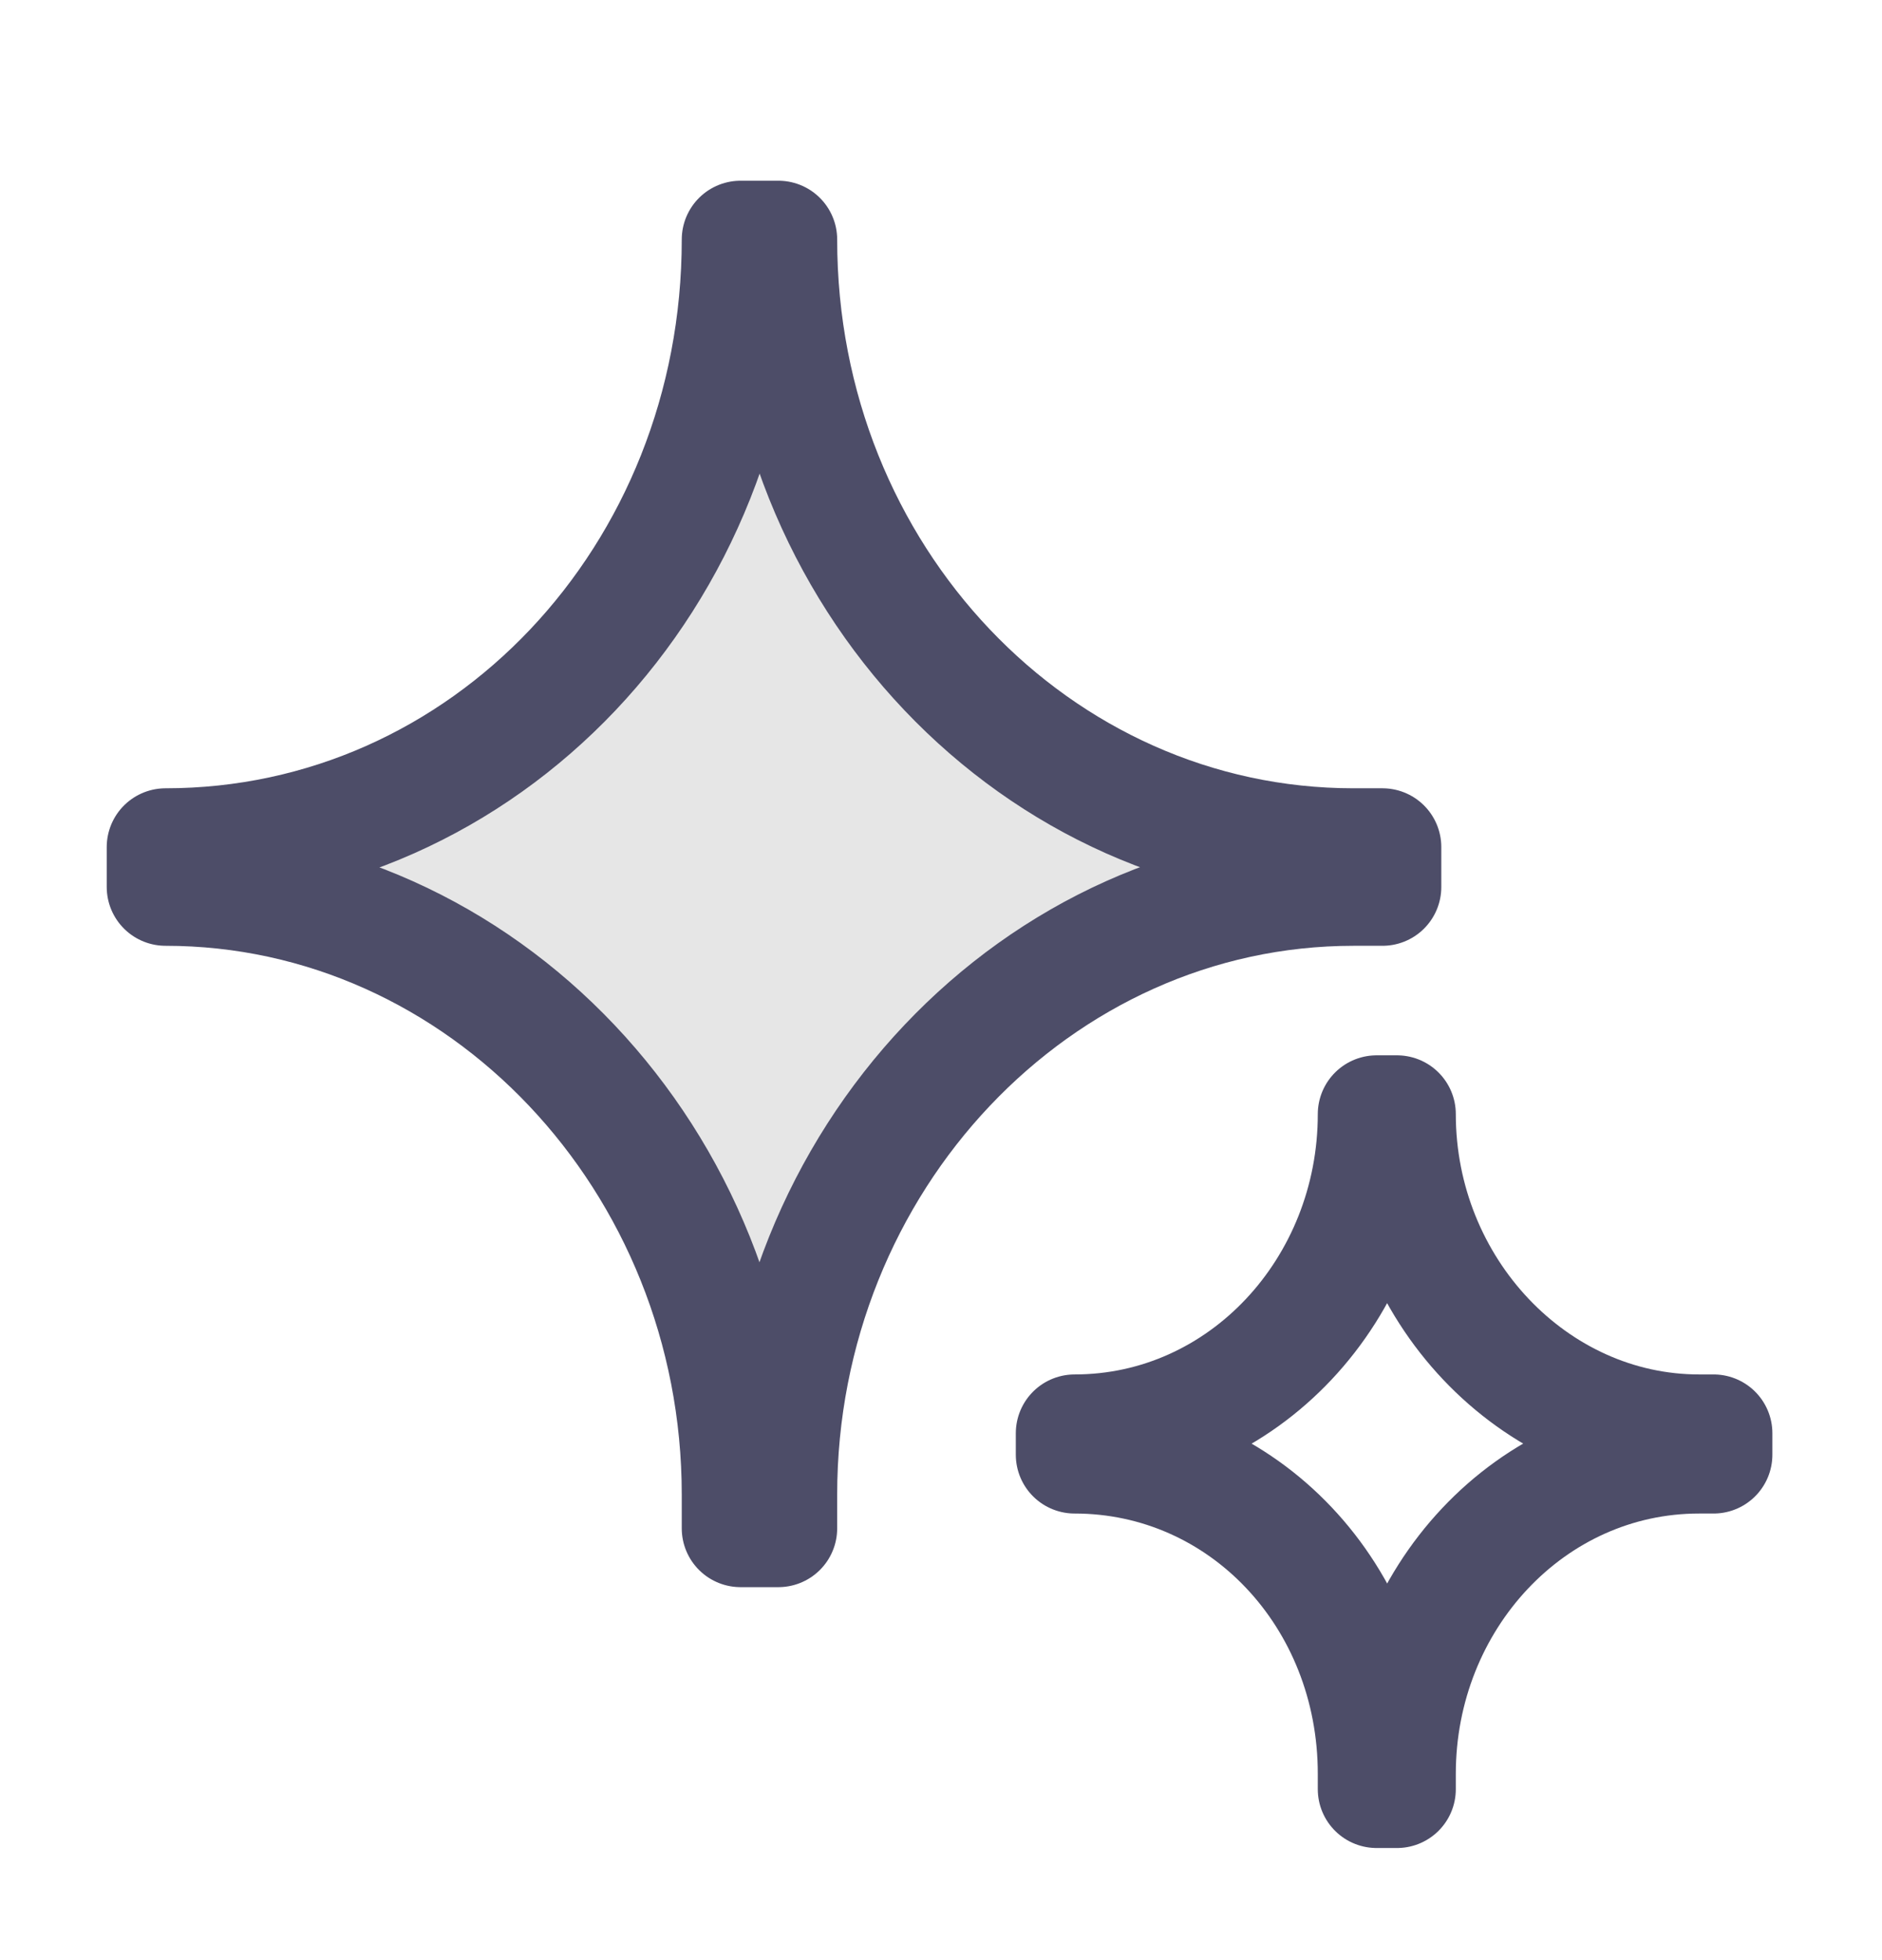
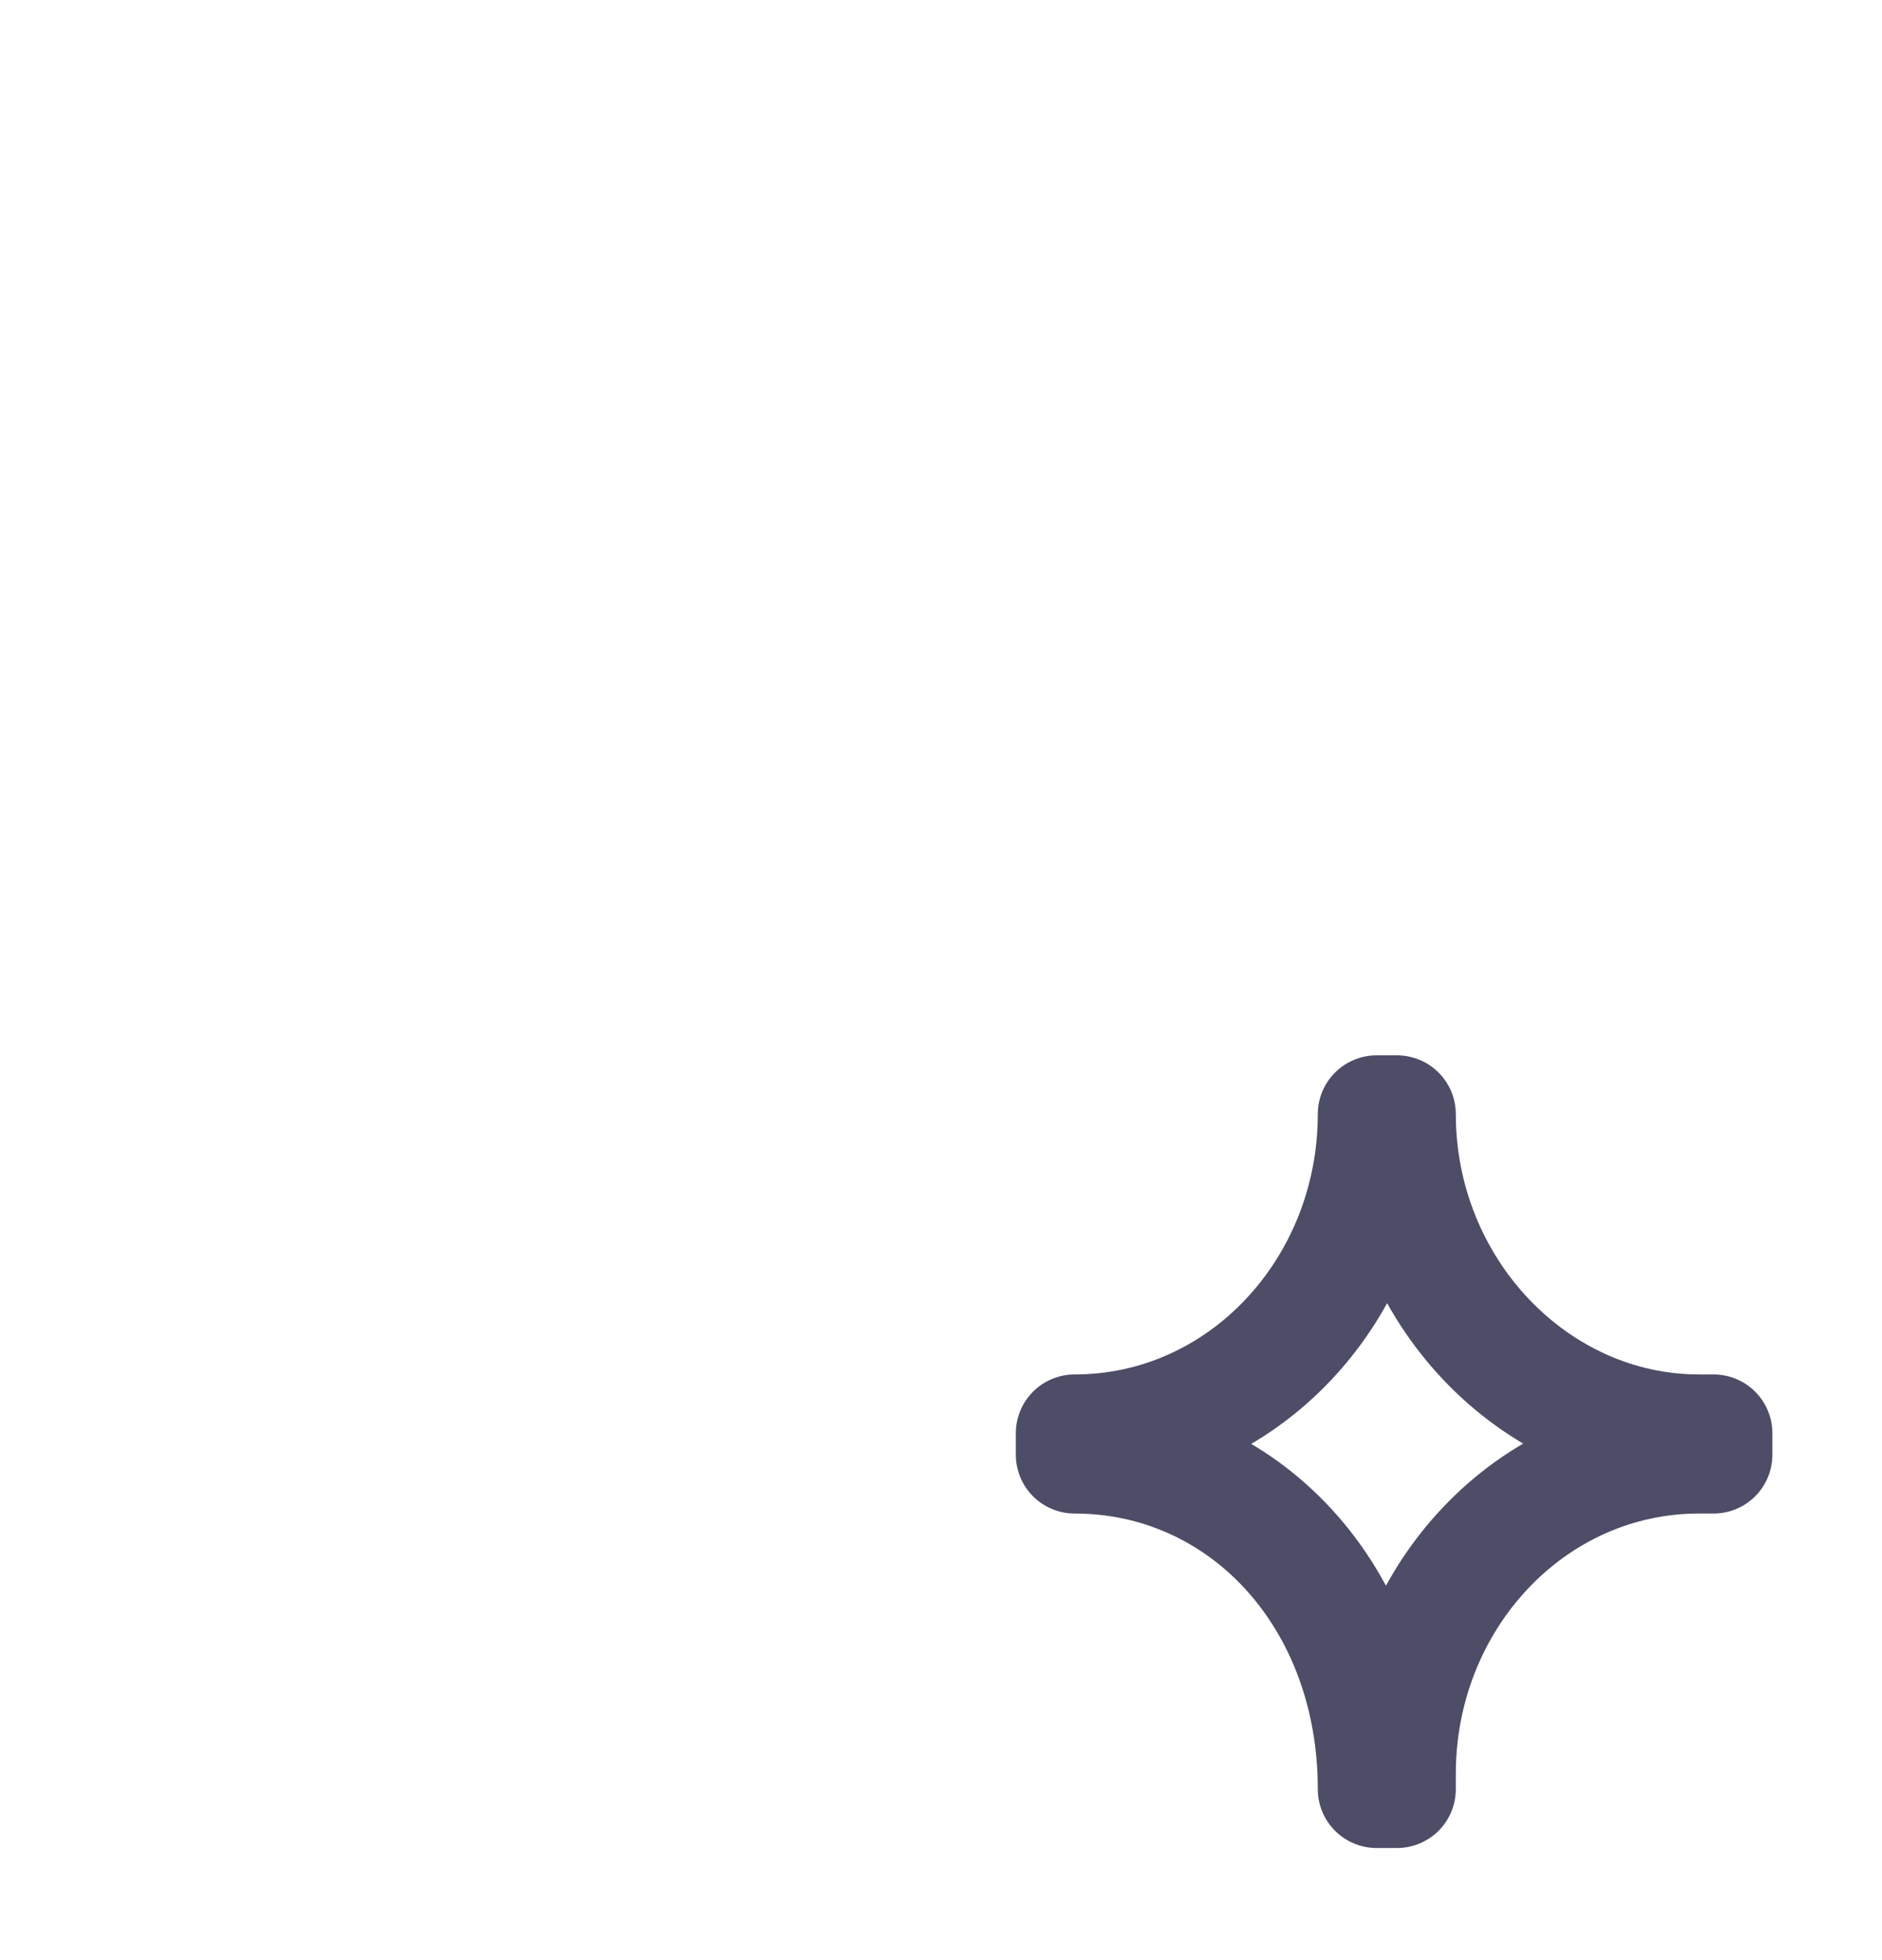
<svg xmlns="http://www.w3.org/2000/svg" width="24" height="25" viewBox="0 0 24 25" fill="none">
-   <path d="M9.444 3.055H9.926C9.926 7.36 13.222 10.804 17.259 10.804C17.37 10.804 17.518 10.804 17.63 10.804V11.313C17.518 11.313 17.37 11.313 17.259 11.313C13.222 11.313 9.926 14.797 9.926 19.063C9.926 19.219 9.926 19.337 9.926 19.493H9.444C9.444 19.337 9.444 19.219 9.444 19.063C9.444 14.797 6.148 11.313 2.111 11.313V10.804C6.185 10.804 9.444 7.36 9.444 3.055Z" fill="#E6E6E6" stroke="#4D4D68" stroke-width="1.5" stroke-miterlimit="10" stroke-linejoin="round" />
-   <path d="M17.555 14.21H17.815C17.815 16.44 19.555 18.28 21.667 18.28C21.741 18.28 21.815 18.28 21.852 18.28V18.554C21.778 18.554 21.704 18.554 21.667 18.554C19.518 18.554 17.815 20.393 17.815 22.624C17.815 22.703 17.815 22.781 17.815 22.82H17.555C17.555 22.742 17.555 22.663 17.555 22.624C17.555 20.354 15.852 18.554 13.704 18.554V18.28C15.852 18.28 17.555 16.44 17.555 14.21Z" stroke="#4D4D68" stroke-width="1.5" stroke-miterlimit="10" stroke-linejoin="round" />
+   <path d="M17.555 14.21H17.815C17.815 16.44 19.555 18.28 21.667 18.28C21.741 18.28 21.815 18.28 21.852 18.28V18.554C21.778 18.554 21.704 18.554 21.667 18.554C19.518 18.554 17.815 20.393 17.815 22.624C17.815 22.703 17.815 22.781 17.815 22.82H17.555C17.555 20.354 15.852 18.554 13.704 18.554V18.28C15.852 18.28 17.555 16.44 17.555 14.21Z" stroke="#4D4D68" stroke-width="1.5" stroke-miterlimit="10" stroke-linejoin="round" />
</svg>